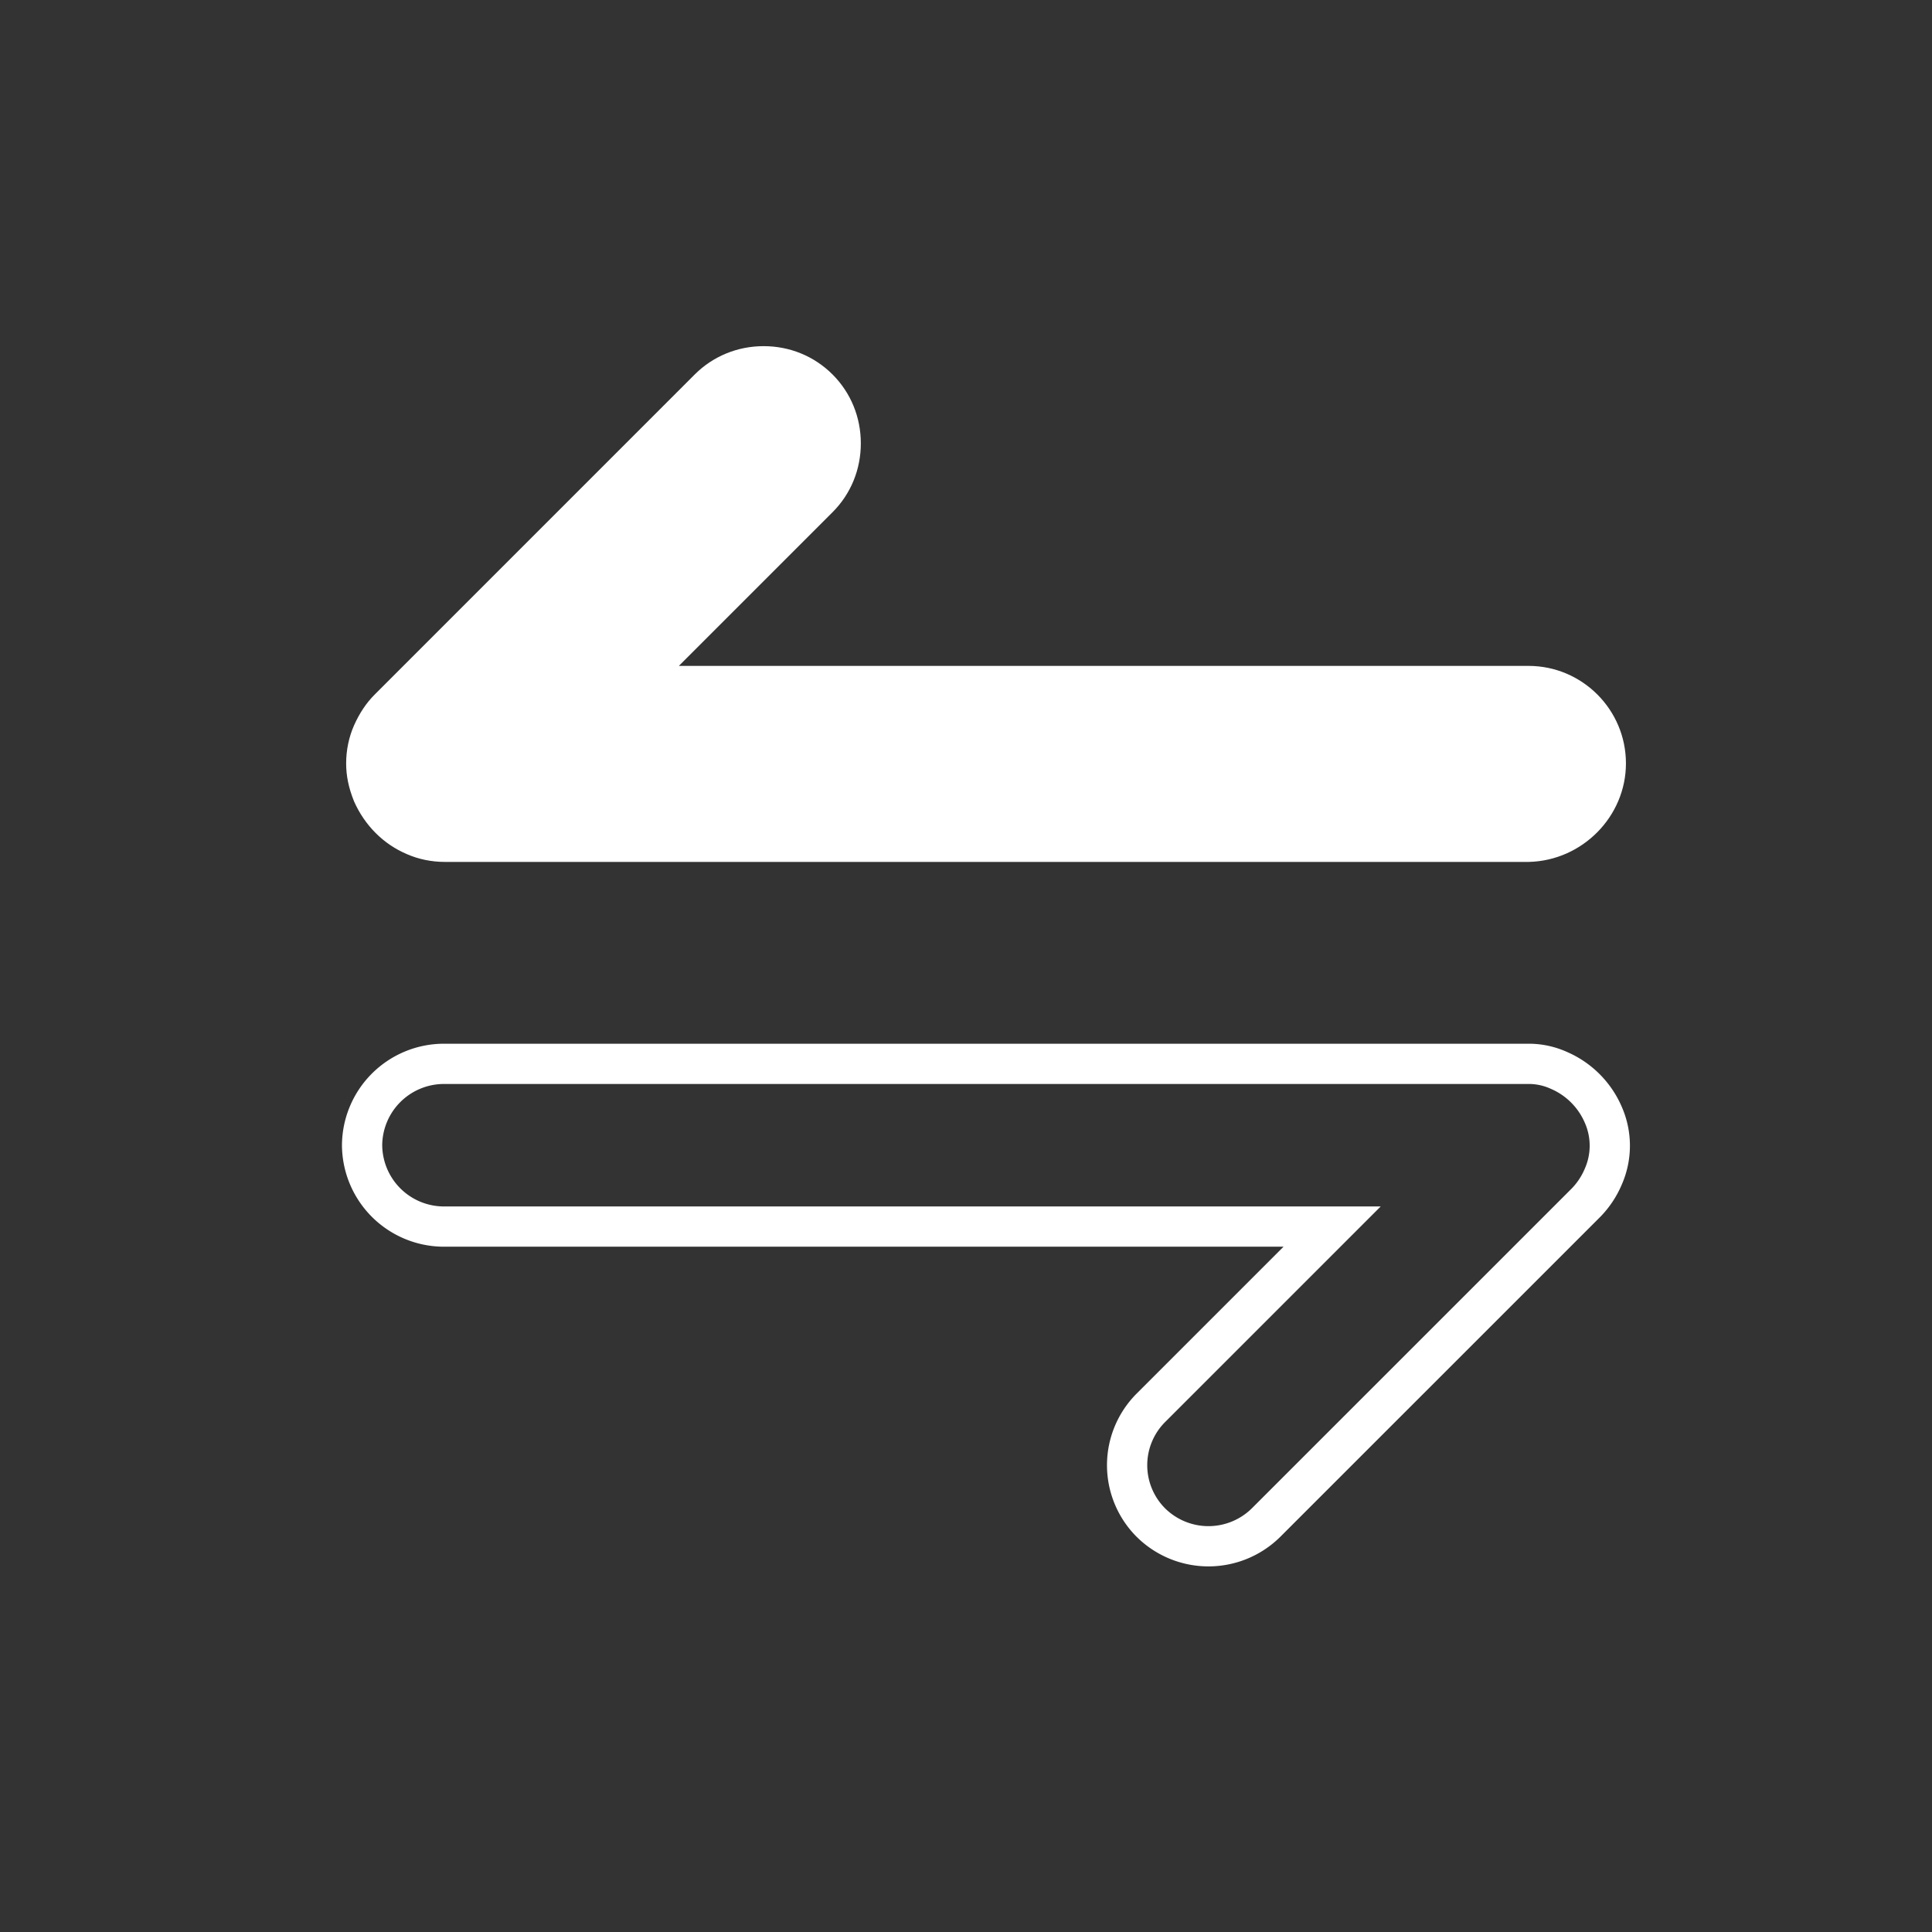
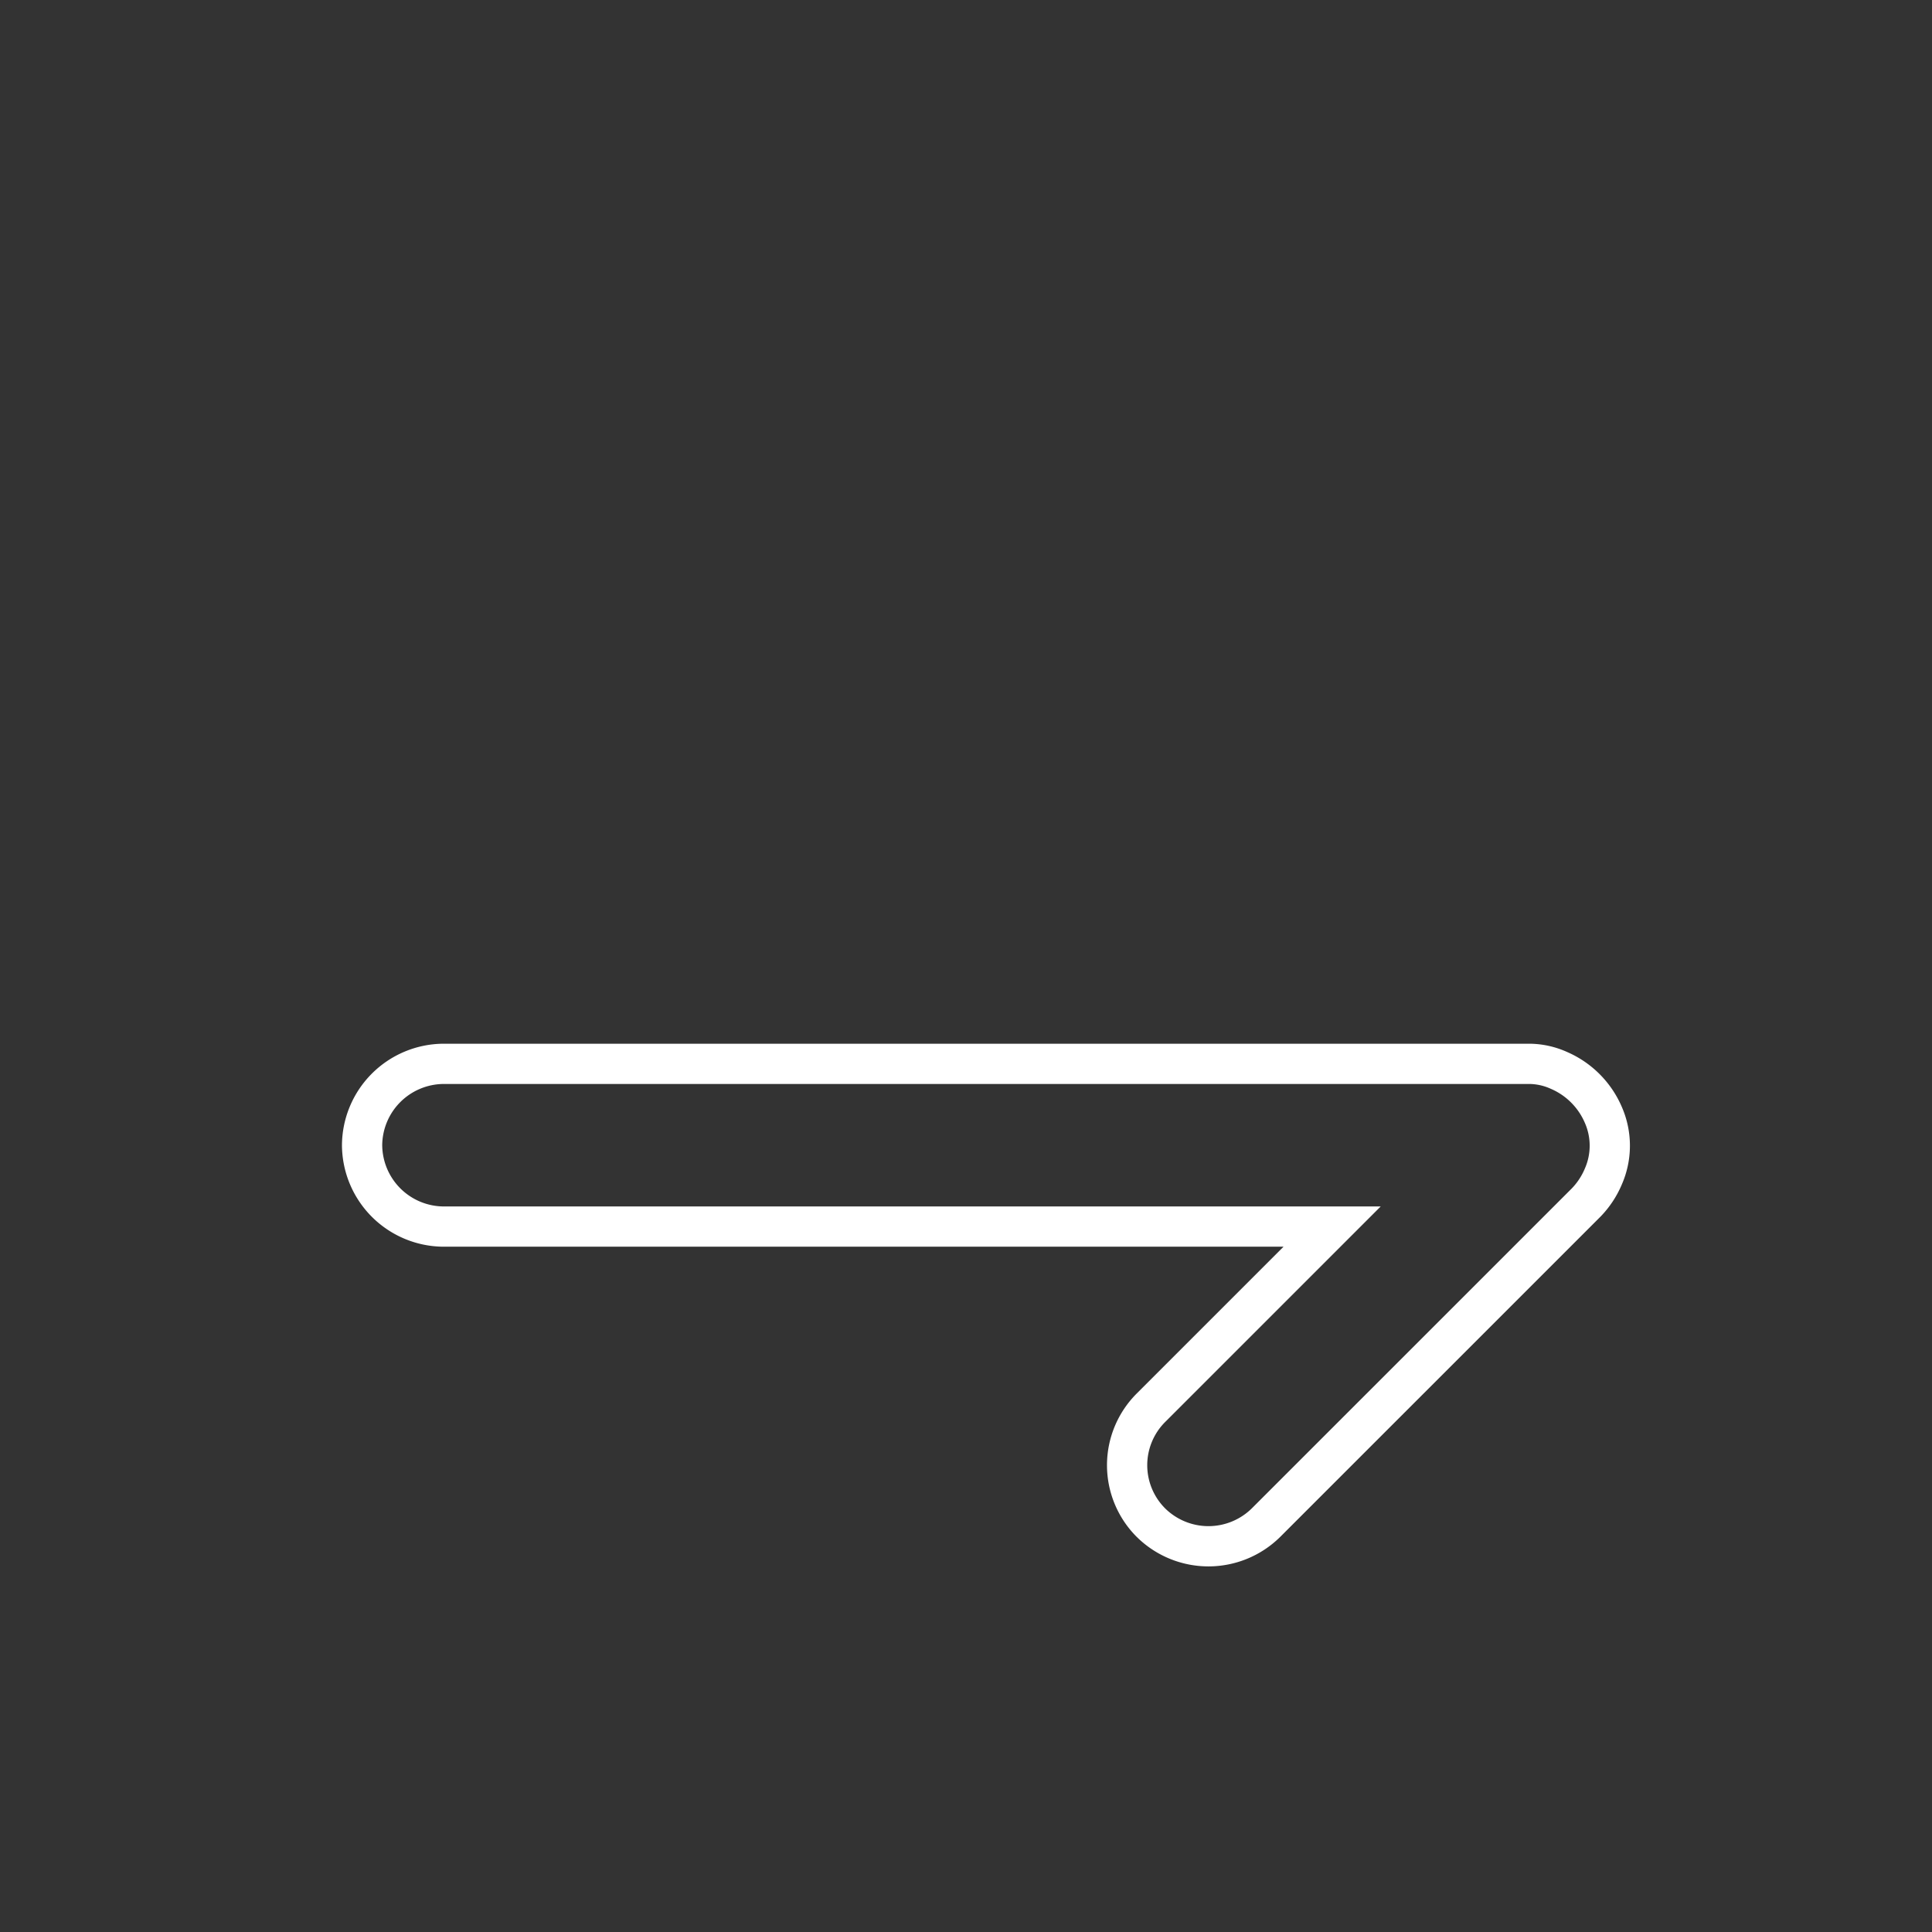
<svg xmlns="http://www.w3.org/2000/svg" id="Change_Question_active" data-name="Change Question active" width="48" height="48" viewBox="0 0 48 48">
  <rect x="0" y="0" width="48" height="48" fill="#333333" stroke="none" />
-   <rect id="Rectangle_21328" data-name="Rectangle 21328" width="48" height="48" fill="none" />
  <g id="Group_40992" data-name="Group 40992" transform="translate(5026.68 2723.061)">
    <g id="Vector" transform="translate(-4986.684 -2714.061) rotate(90)" fill="#fff" stroke-linecap="round">
-       <path d="M 9.966 31.196 C 9.665 31.196 9.366 31.134 9.103 31.017 C 8.819 30.891 8.588 30.736 8.396 30.544 L 0.445 22.593 C 0.029 22.177 -0.2 21.62 -0.2 21.023 C -0.2 20.427 0.029 19.869 0.445 19.453 C 0.861 19.038 1.418 18.809 2.015 18.809 C 2.611 18.809 3.169 19.038 3.585 19.453 L 7.744 23.613 L 7.744 2.021 C 7.744 0.797 8.741 -0.2 9.966 -0.2 C 11.176 -0.2 12.185 0.794 12.214 2.017 L 12.214 28.947 C 12.214 29.248 12.152 29.547 12.035 29.81 C 11.812 30.341 11.383 30.771 10.829 31.017 L 10.825 31.018 L 10.822 31.02 C 10.518 31.142 10.254 31.196 9.966 31.196 Z" stroke="none" />
-       <path d="M 9.966 -1.9073486328125e-06 C 8.834 -1.9073486328125e-06 7.944 0.916 7.944 2.021 L 7.944 24.096 L 3.443 19.595 C 2.662 18.813 1.368 18.813 0.586 19.595 C -0.195 20.376 -0.195 21.67 0.586 22.452 L 8.537 30.403 C 8.726 30.591 8.942 30.726 9.184 30.834 C 9.427 30.942 9.696 30.996 9.966 30.996 C 10.235 30.996 10.478 30.942 10.748 30.834 C 11.233 30.618 11.637 30.241 11.853 29.729 C 11.96 29.486 12.014 29.217 12.014 28.947 L 12.014 2.021 C 11.987 0.916 11.071 -1.9073486328125e-06 9.966 -1.9073486328125e-06 M 9.966 -0.4 C 11.284 -0.4 12.382 0.682 12.414 2.012 L 12.414 2.021 L 12.414 28.947 C 12.414 29.275 12.347 29.6 12.22 29.888 C 11.975 30.467 11.51 30.933 10.91 31.2 L 10.896 31.205 C 10.571 31.335 10.276 31.396 9.966 31.396 C 9.637 31.396 9.311 31.328 9.022 31.2 C 8.715 31.063 8.464 30.895 8.255 30.686 L 0.303 22.735 C -0.15 22.281 -0.4 21.673 -0.4 21.023 C -0.4 20.373 -0.15 19.765 0.303 19.312 C 0.757 18.858 1.365 18.609 2.015 18.609 C 2.665 18.609 3.273 18.858 3.726 19.312 L 7.544 23.13 L 7.544 2.021 C 7.544 0.686 8.631 -0.4 9.966 -0.4 Z" stroke="none" fill="#fff" />
-     </g>
+       </g>
    <path id="Vector-2" data-name="Vector" d="M11.4,11.4a2.017,2.017,0,0,1-2.857,0l-4.5-4.5V28.974A2.036,2.036,0,0,1,2.021,31,2.036,2.036,0,0,1,0,28.974V2.021a1.809,1.809,0,0,1,.162-.755A2.109,2.109,0,0,1,1.267.162,1.905,1.905,0,0,1,2.8.162,2.091,2.091,0,0,1,3.45.593L11.4,8.544A2.034,2.034,0,0,1,11.4,11.4Z" transform="translate(-4986.684 -2696.63) rotate(90)" fill="none" stroke="#fff" stroke-linecap="round" stroke-width="1" />
  </g>
</svg>